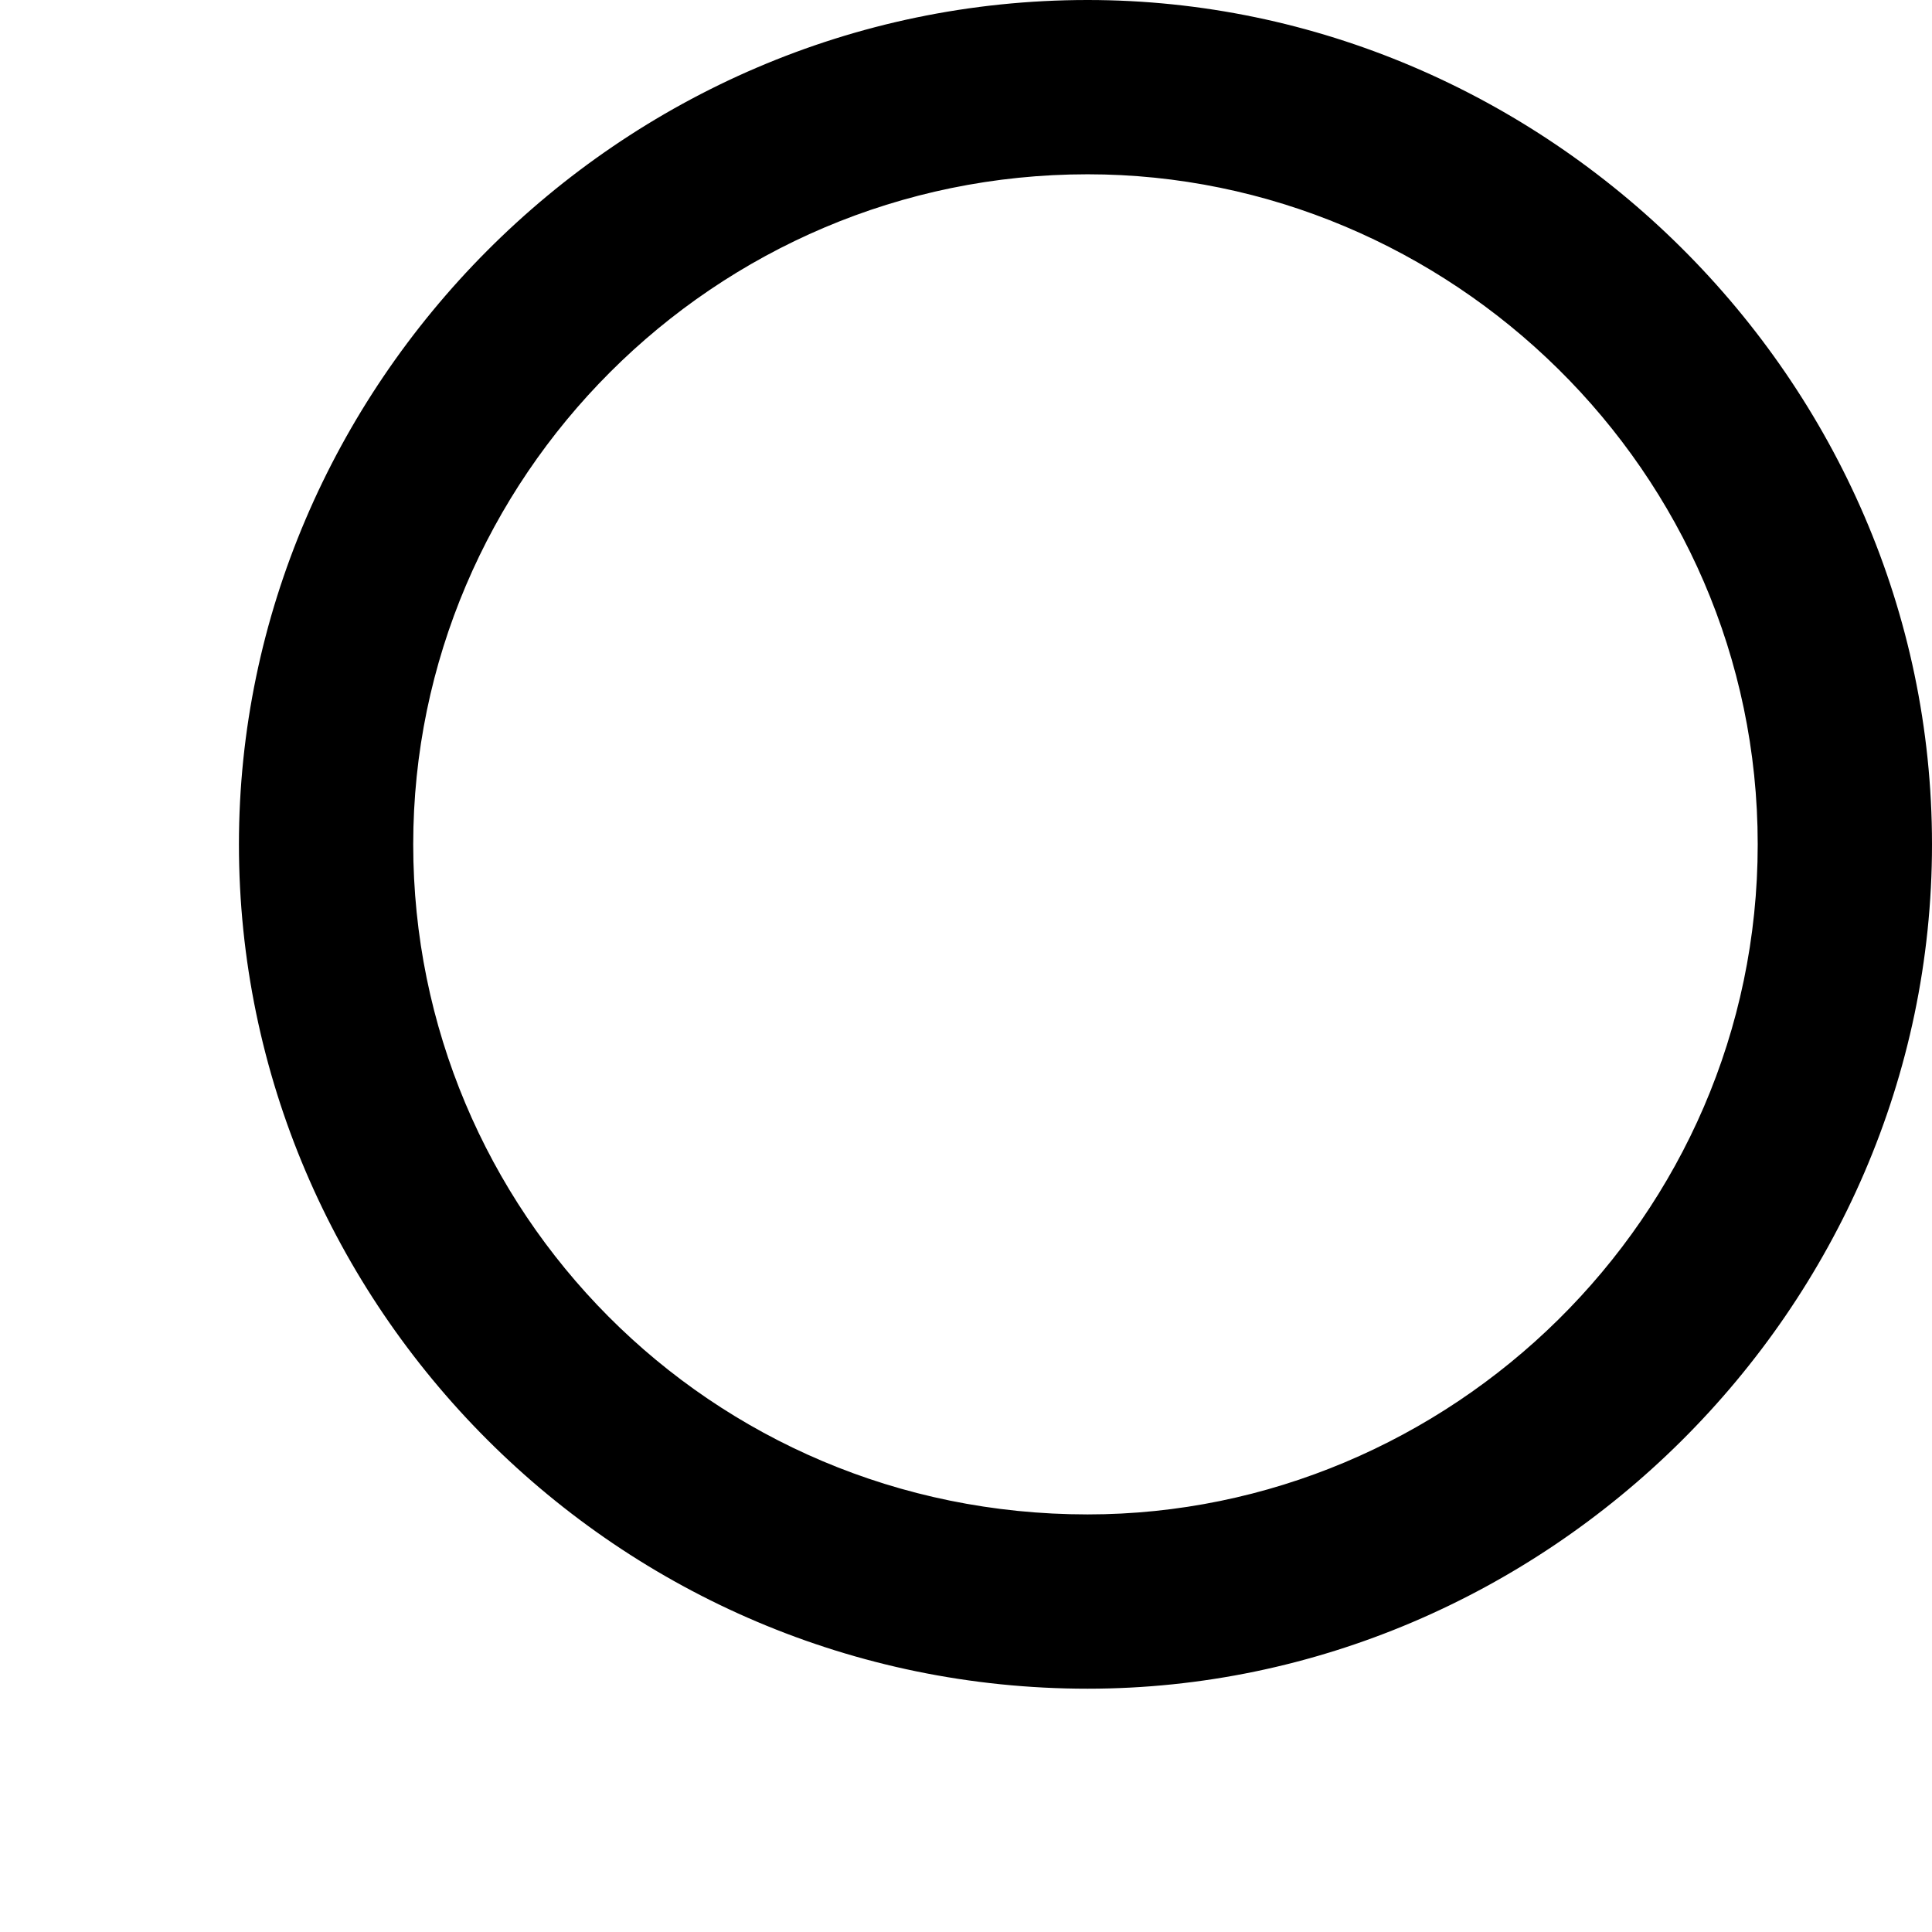
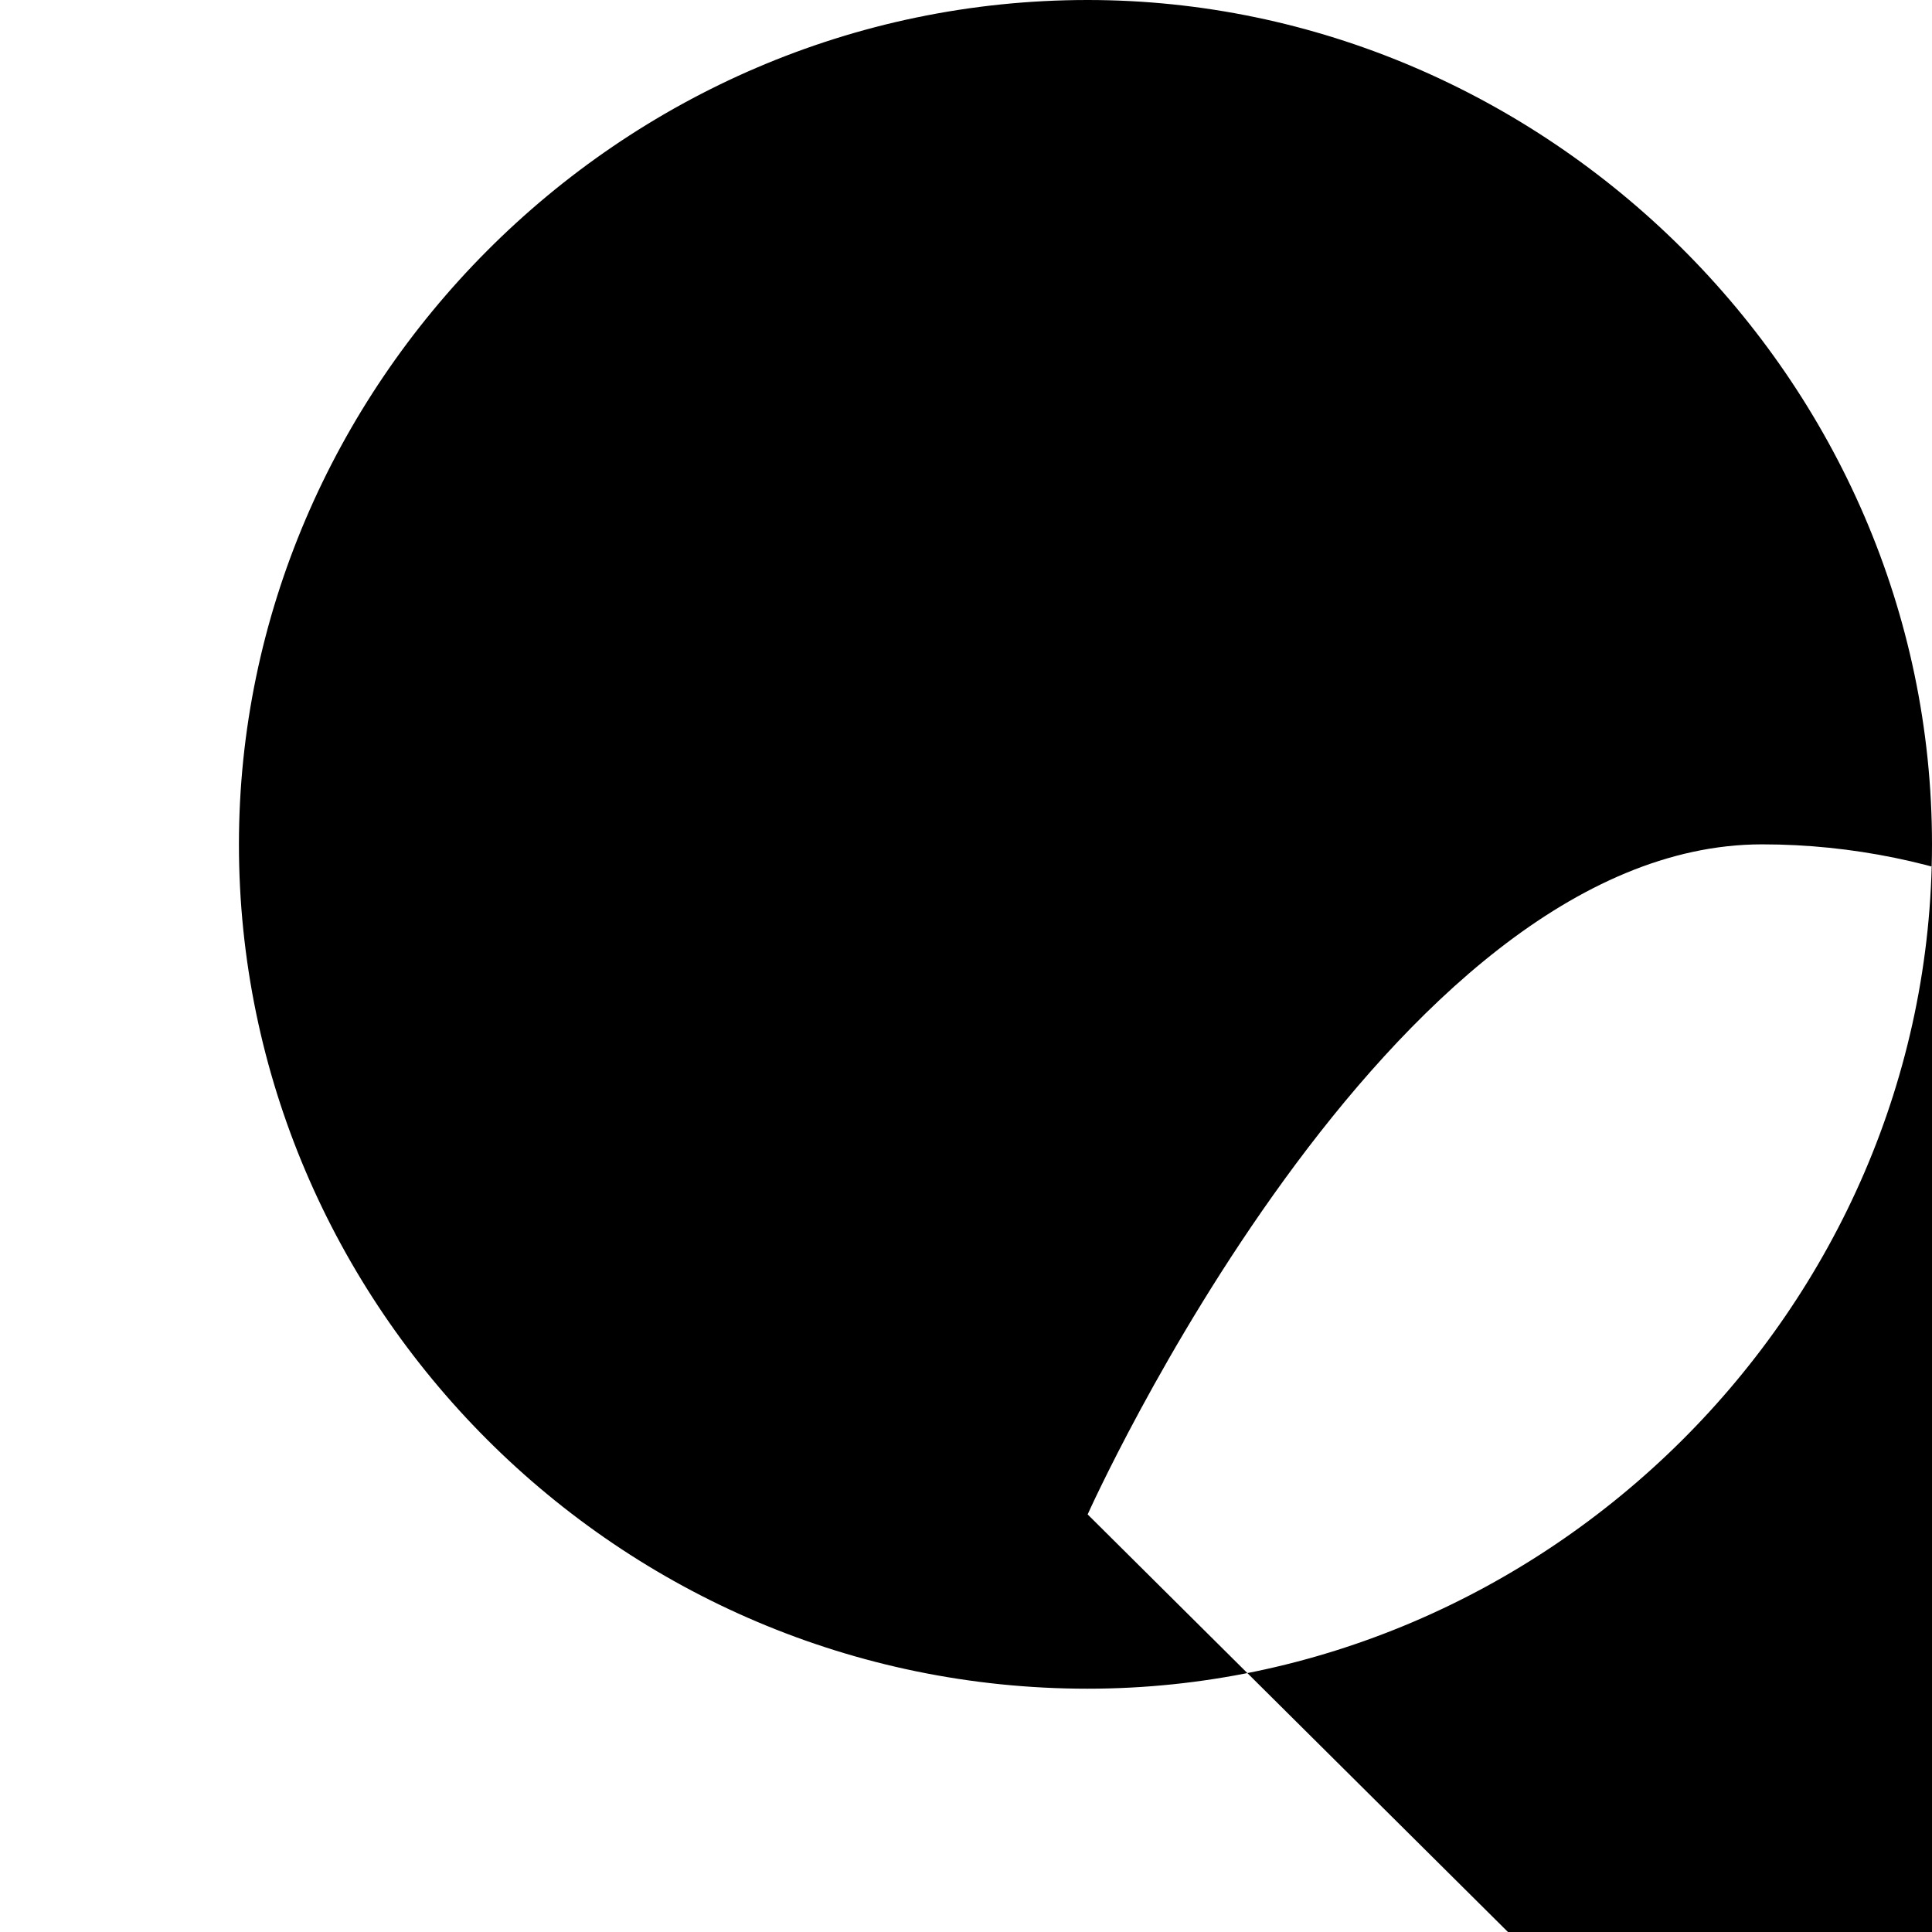
<svg xmlns="http://www.w3.org/2000/svg" xmlns:xlink="http://www.w3.org/1999/xlink" height="5.55pt" version="1.1" viewBox="61.768 58.341 4.423 4.423" width="5.55pt">
  <defs>
-     <path d="m4.423 -2.491c0 -1.066 -0.887 -1.933 -1.933 -1.933c-1.076 0 -1.943 0.887 -1.943 1.933c0 1.056 0.867 1.933 1.943 1.933c1.046 0 1.933 -0.867 1.933 -1.933zm-1.933 1.534c-0.867 0 -1.544 -0.697 -1.544 -1.534s0.687 -1.534 1.544 -1.534c0.827 0 1.534 0.677 1.534 1.534s-0.707 1.534 -1.534 1.534z" id="g0-14" />
+     <path d="m4.423 -2.491c0 -1.066 -0.887 -1.933 -1.933 -1.933c-1.076 0 -1.943 0.887 -1.943 1.933c0 1.056 0.867 1.933 1.943 1.933c1.046 0 1.933 -0.867 1.933 -1.933zm-1.933 1.534s0.687 -1.534 1.544 -1.534c0.827 0 1.534 0.677 1.534 1.534s-0.707 1.534 -1.534 1.534z" id="g0-14" />
  </defs>
  <g id="page1">
    <use x="61.768" xlink:href="#g0-14" y="62.765" />
  </g>
</svg>